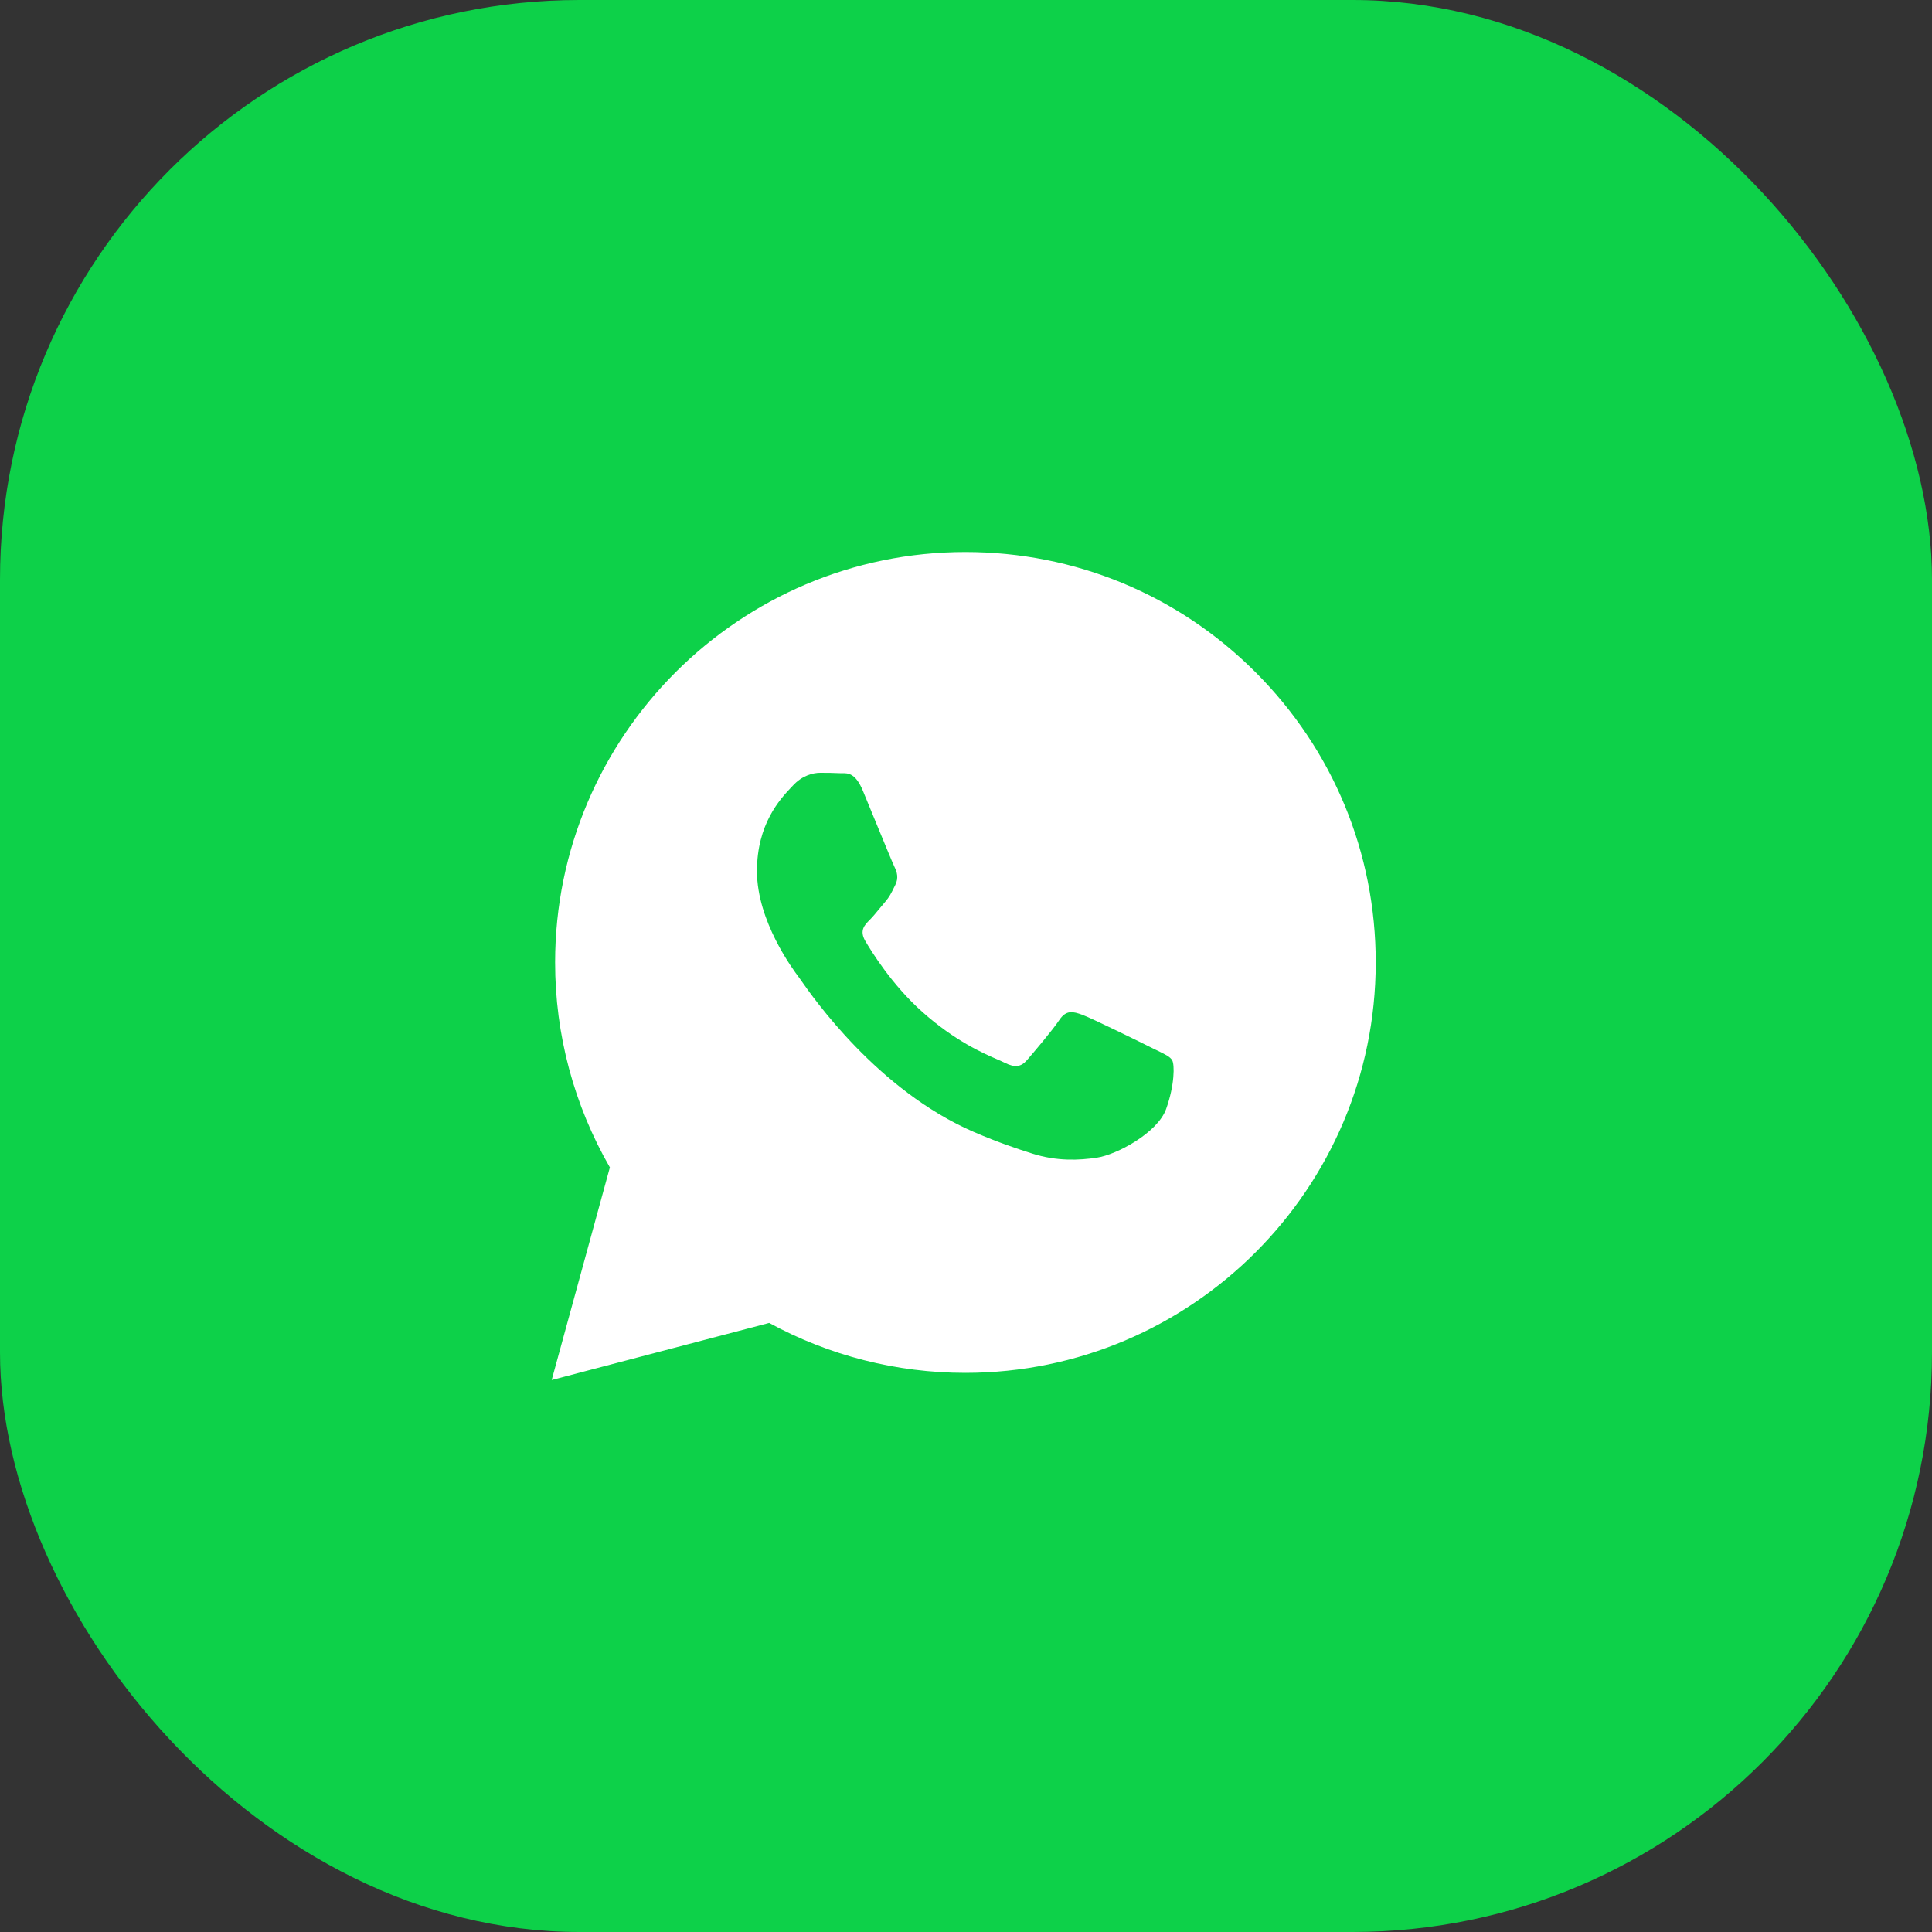
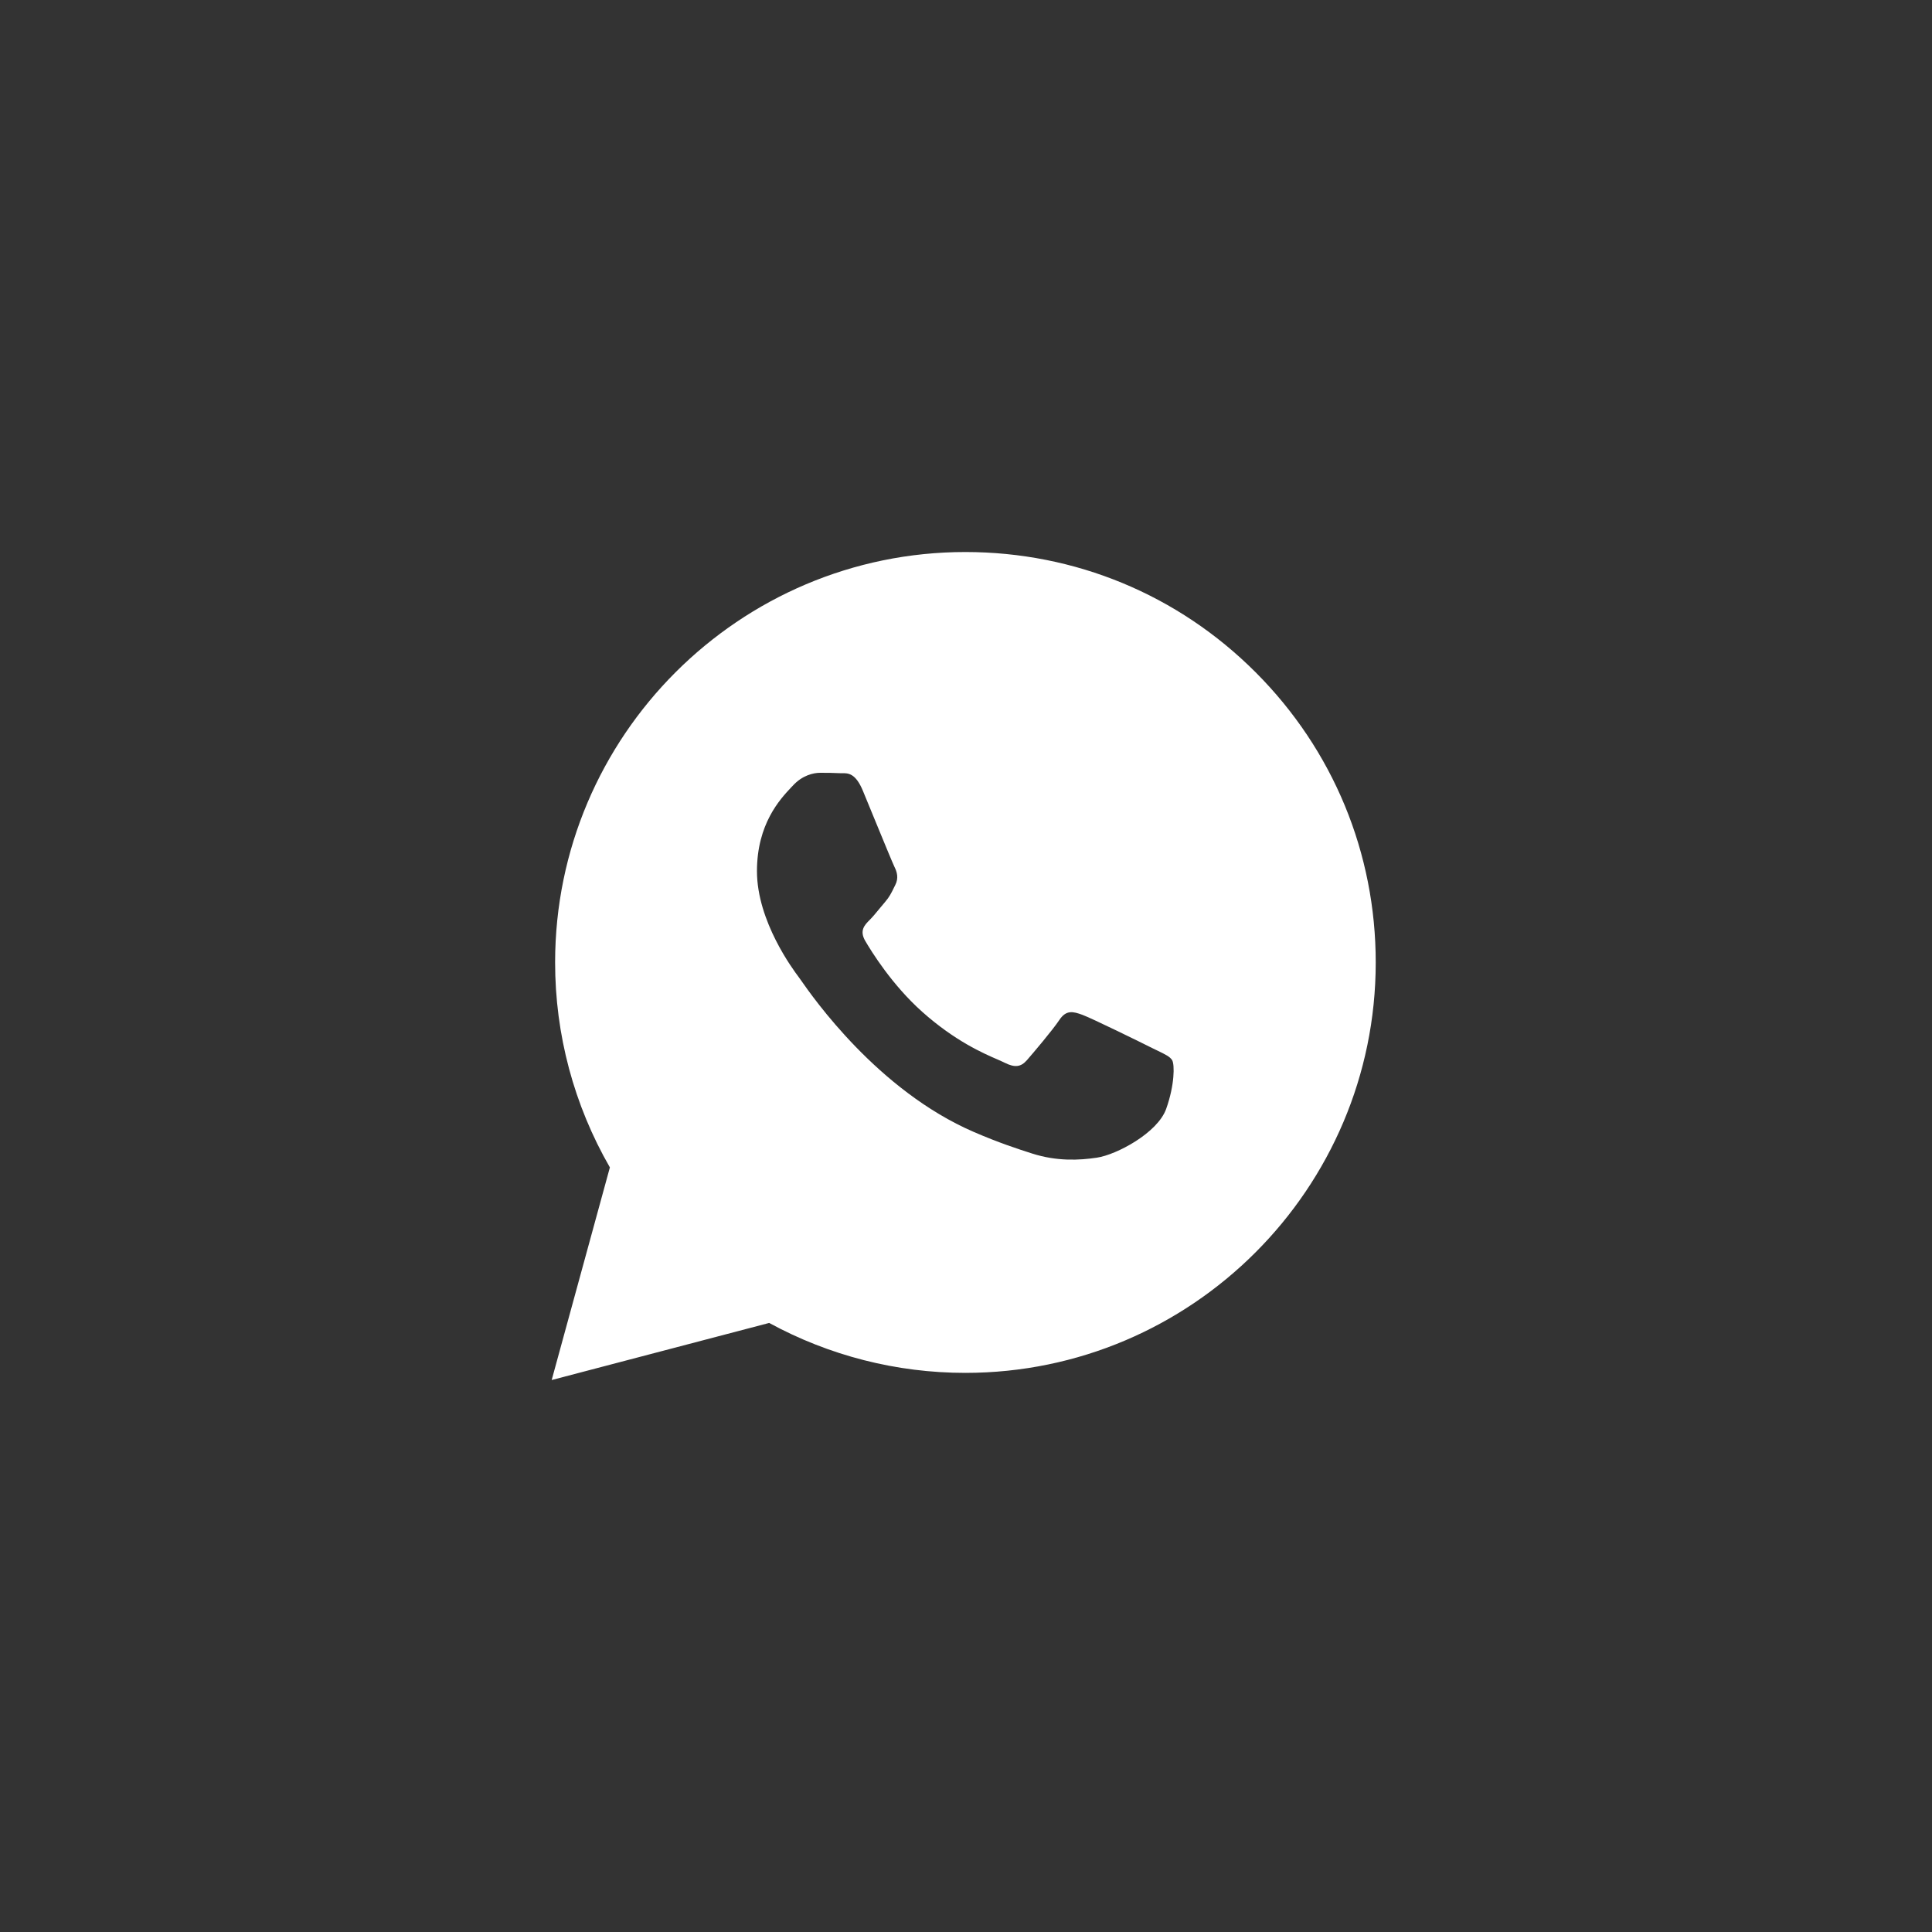
<svg xmlns="http://www.w3.org/2000/svg" width="40" height="40" viewBox="0 0 40 40" fill="none">
  <rect x="0" y="0" width="40" height="40" fill="#333333" stroke="none" />
-   <rect width="40" height="40" rx="12" fill="#0DD149" />
  <path fill-rule="evenodd" clip-rule="evenodd" d="M19.988 28.424H19.985C18.563 28.424 17.166 28.067 15.925 27.39L11.422 28.572L12.627 24.17C11.884 22.881 11.492 21.42 11.493 19.923C11.495 15.239 15.306 11.429 19.988 11.429C22.26 11.43 24.393 12.314 25.997 13.92C27.601 15.526 28.484 17.66 28.483 19.93C28.481 24.612 24.672 28.422 19.988 28.424ZM23.977 21.758C24.125 21.83 24.225 21.878 24.268 21.95C24.321 22.038 24.321 22.463 24.144 22.959C23.967 23.455 23.119 23.907 22.711 23.968C22.346 24.023 21.883 24.046 21.374 23.884C21.066 23.786 20.671 23.656 20.164 23.437C18.174 22.578 16.83 20.649 16.576 20.285C16.558 20.259 16.545 20.241 16.538 20.232L16.537 20.23C16.424 20.08 15.672 19.076 15.672 18.036C15.672 17.059 16.152 16.546 16.373 16.31C16.388 16.294 16.402 16.279 16.415 16.266C16.609 16.053 16.839 16 16.98 16C17.122 16 17.264 16.001 17.387 16.008C17.403 16.008 17.419 16.008 17.435 16.008C17.559 16.007 17.713 16.006 17.865 16.372C17.923 16.512 18.009 16.721 18.099 16.941C18.282 17.386 18.484 17.877 18.519 17.948C18.572 18.054 18.608 18.178 18.537 18.32C18.526 18.341 18.517 18.361 18.507 18.38C18.454 18.489 18.415 18.569 18.325 18.674C18.289 18.715 18.253 18.76 18.216 18.804C18.143 18.893 18.07 18.982 18.006 19.046C17.9 19.151 17.79 19.266 17.913 19.479C18.037 19.691 18.463 20.386 19.094 20.949C19.772 21.554 20.362 21.81 20.661 21.939C20.719 21.965 20.766 21.985 20.801 22.003C21.013 22.109 21.137 22.091 21.261 21.95C21.385 21.808 21.791 21.33 21.933 21.117C22.074 20.905 22.216 20.94 22.41 21.011C22.605 21.082 23.649 21.595 23.861 21.702C23.902 21.722 23.941 21.741 23.977 21.758Z" fill="white" />
</svg>